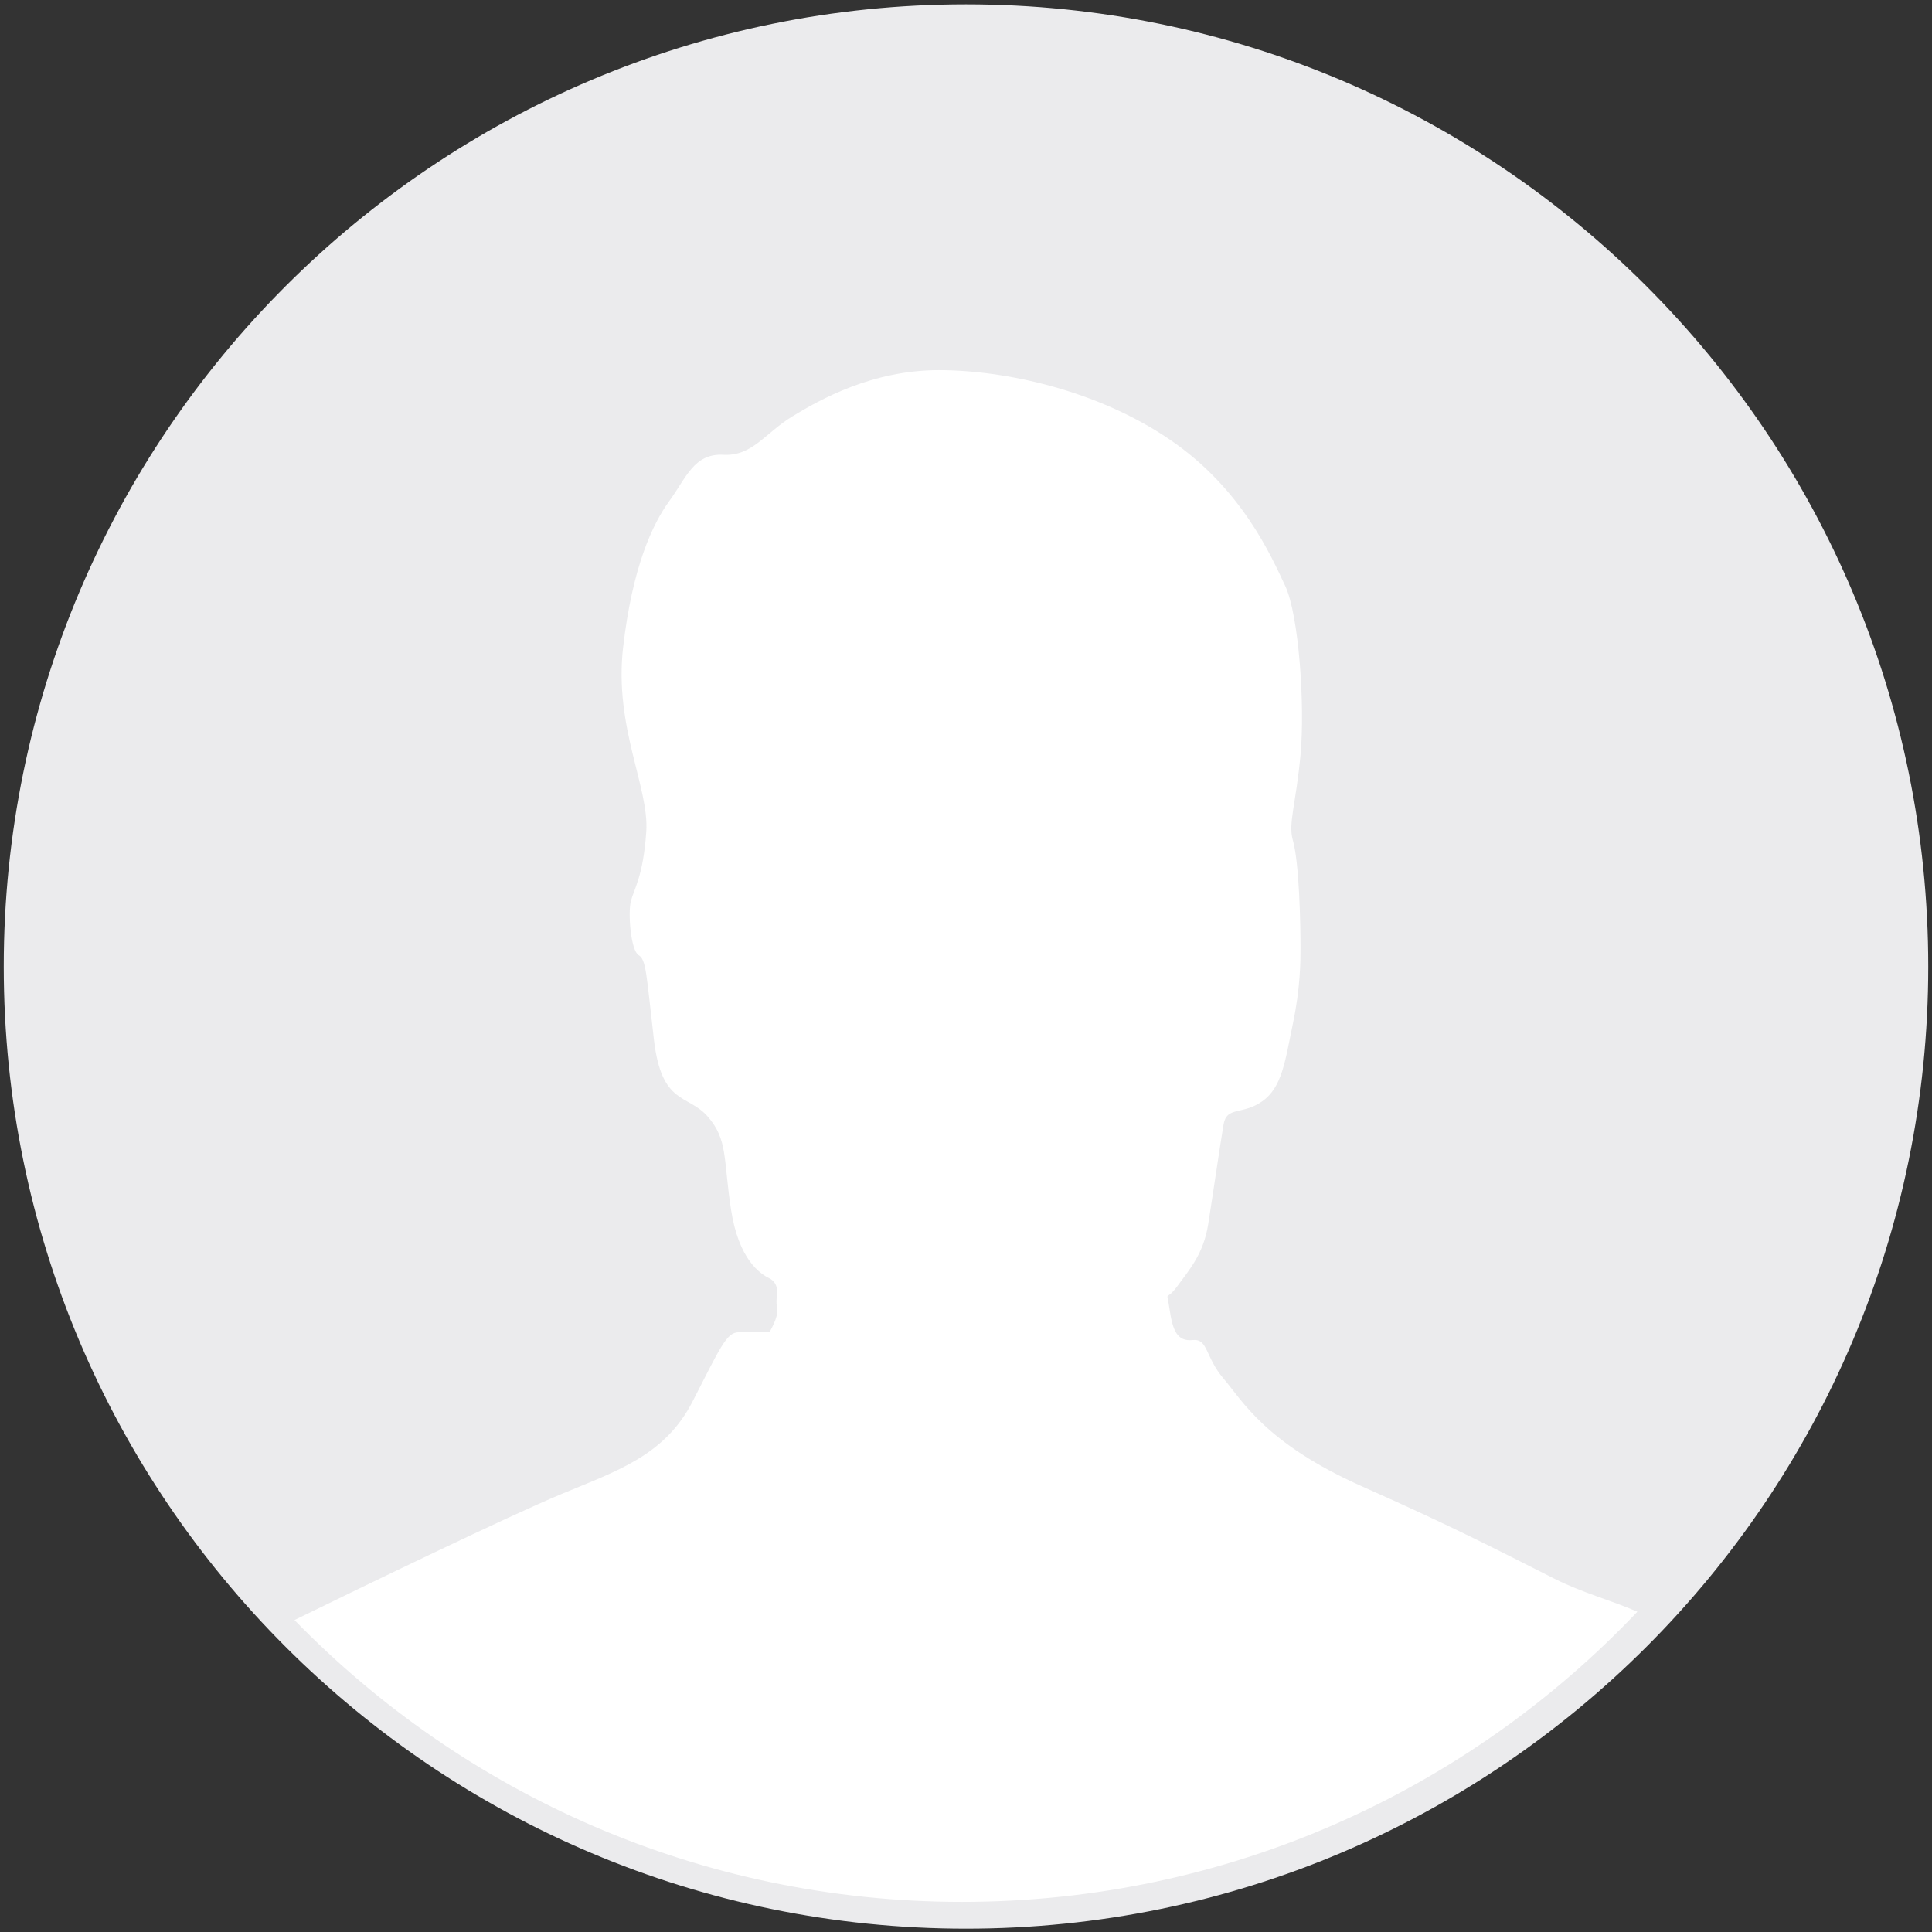
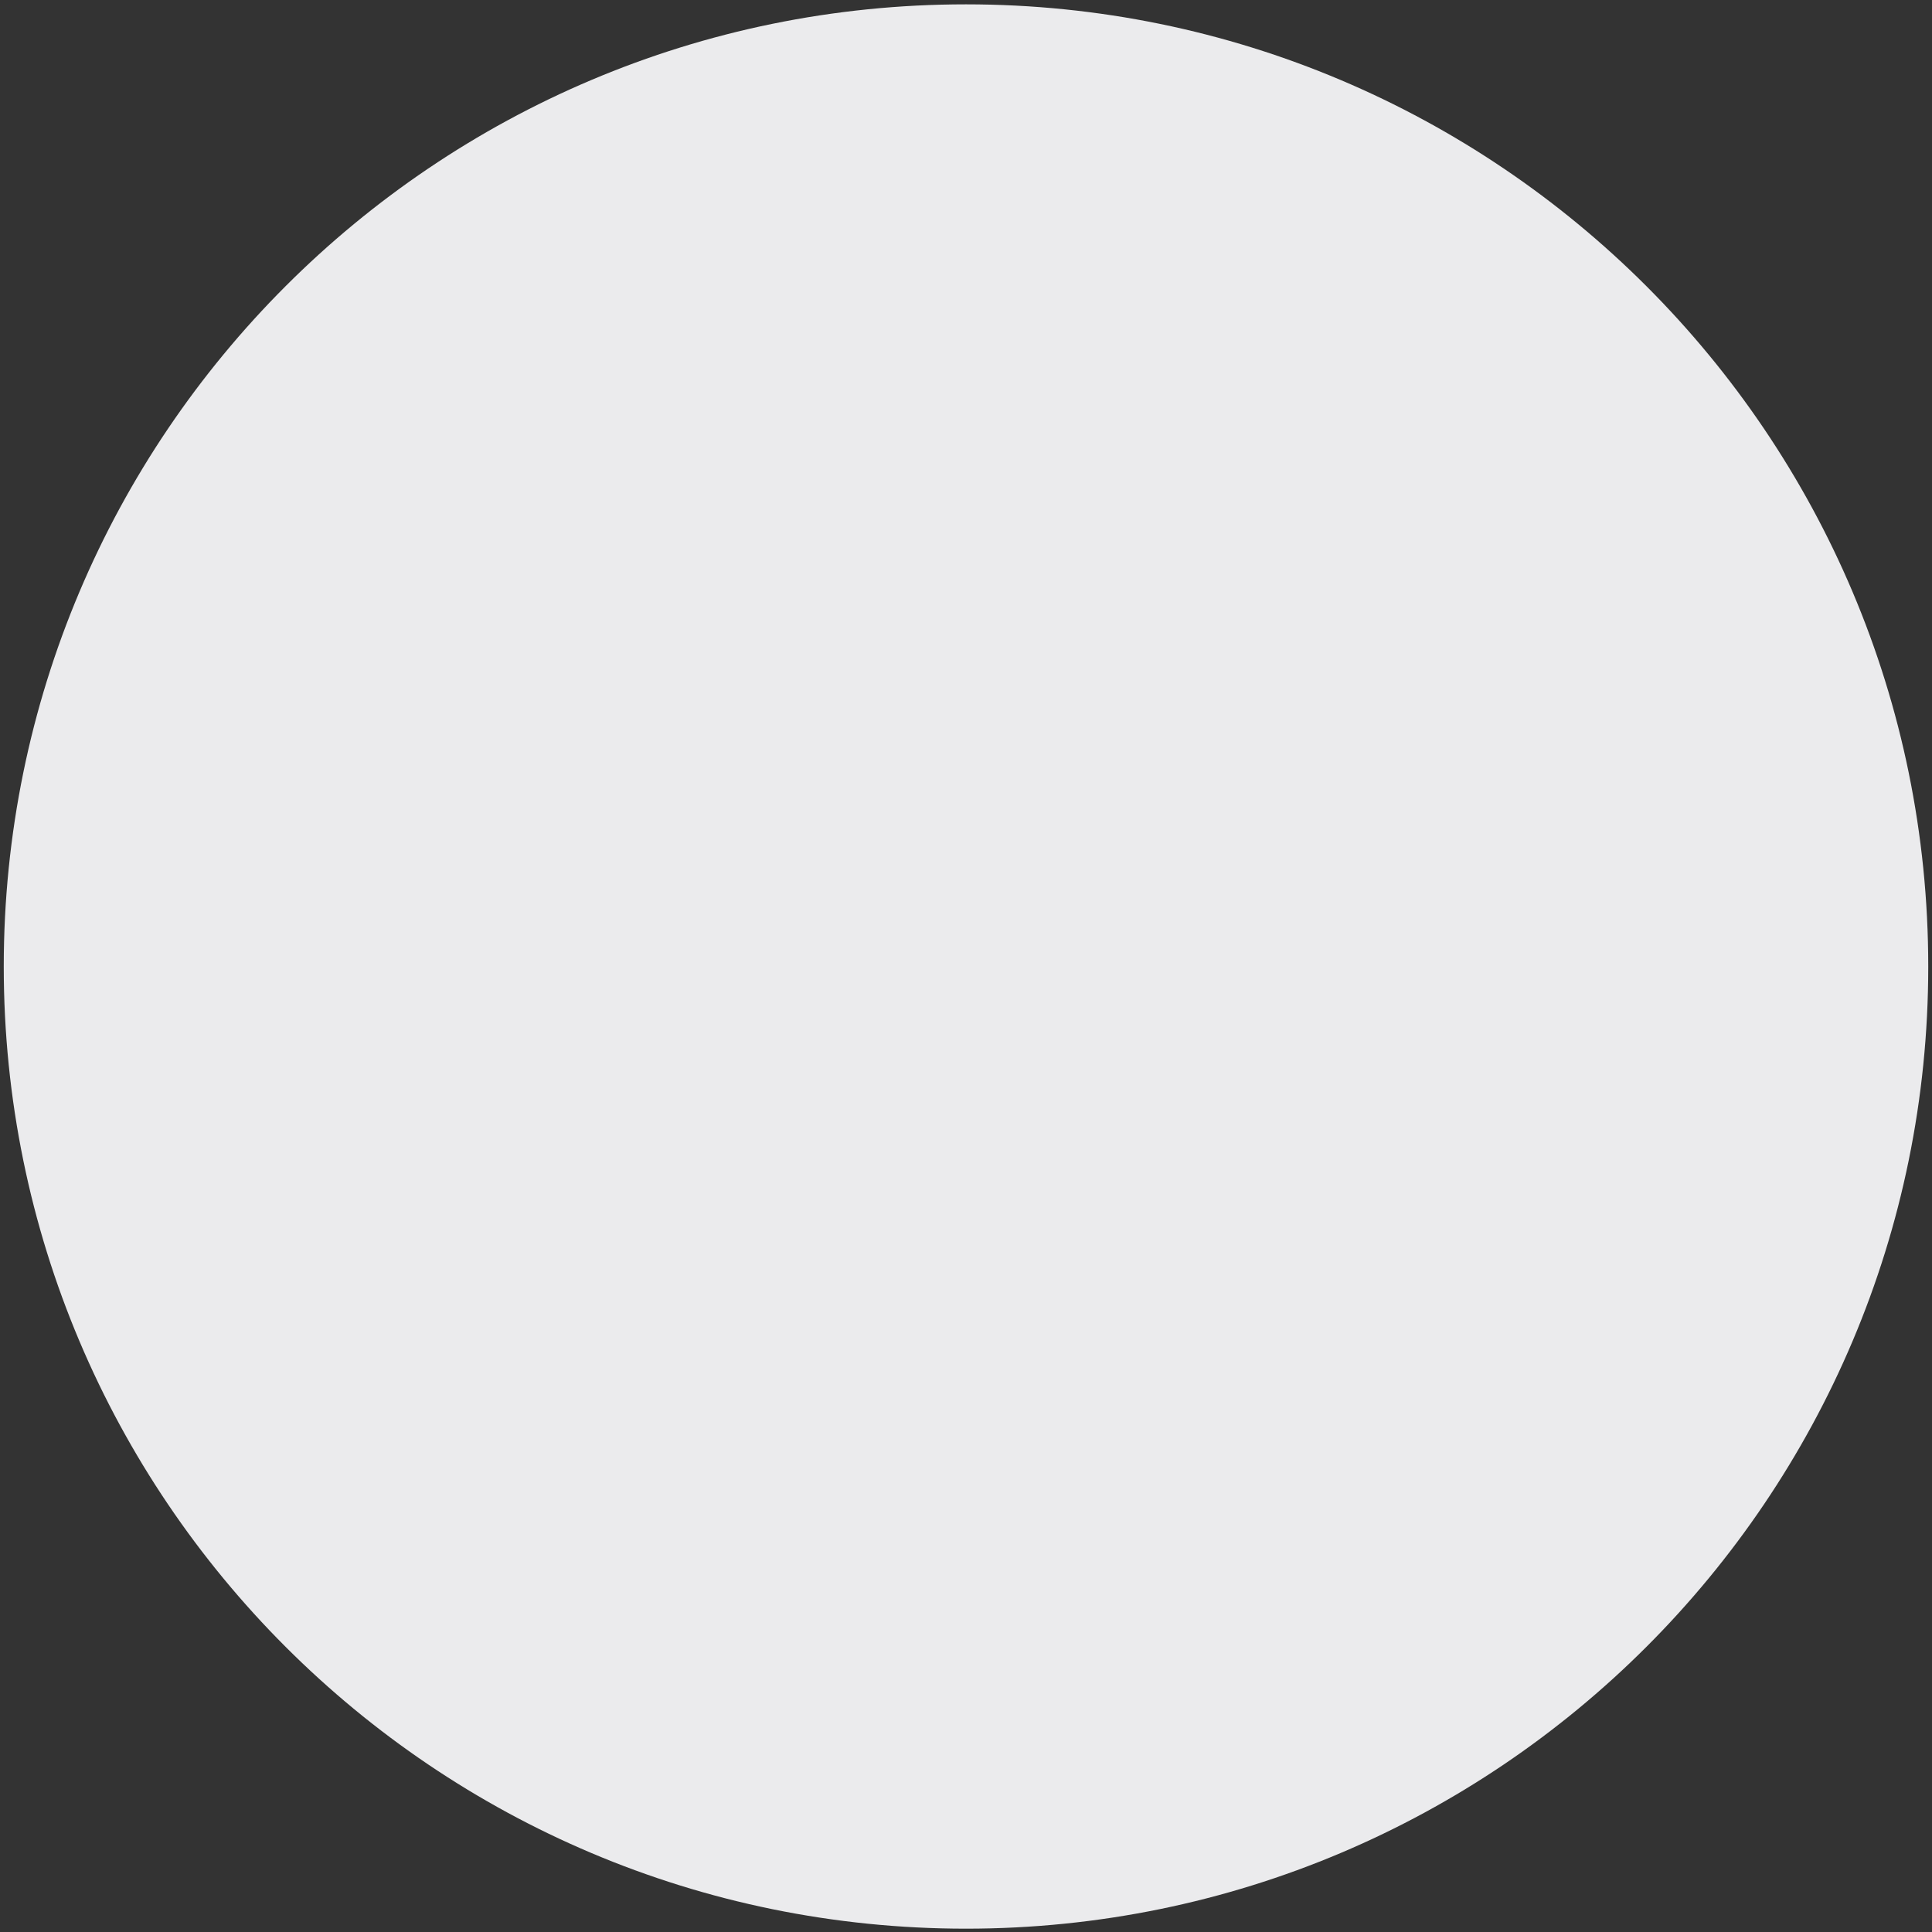
<svg xmlns="http://www.w3.org/2000/svg" version="1.1" id="Layer_1" x="0px" y="0px" width="36px" height="36px" viewBox="0 0 36 36" enable-background="new 0 0 36 36" xml:space="preserve">
  <rect x="0" y="0" width="36" height="36" fill="#333333" stroke="none" />
  <path fill-rule="evenodd" clip-rule="evenodd" fill="#EBEBED" d="M18,0.081c9.903,0,17.93,8.027,17.93,17.929  c0,9.9-8.027,17.928-17.93,17.928C8.098,35.938,0.07,27.91,0.07,18.01C0.07,8.108,8.098,0.081,18,0.081z" />
-   <path fill-rule="evenodd" clip-rule="evenodd" fill="#FFFFFF" d="M17.925,35.439c-4.878,0-9.285-2.012-12.438-5.252  c1.358-0.665,3.992-1.938,4.979-2.35c1.033-0.43,1.922-0.716,2.438-1.72s0.632-1.292,0.86-1.292c0.229,0,0.573,0,0.573,0  s0.173-0.287,0.145-0.43c-0.029-0.145,0-0.286,0-0.286s0.028-0.201-0.145-0.289c-0.172-0.085-0.573-0.344-0.717-1.29  c-0.143-0.947-0.057-1.291-0.43-1.722c-0.373-0.43-0.86-0.201-1.005-1.434c-0.143-1.233-0.143-1.491-0.286-1.577  c-0.144-0.086-0.201-0.775-0.144-1.004c0.058-0.229,0.229-0.459,0.287-1.291c0.058-0.832-0.603-1.951-0.431-3.442  s0.546-2.294,0.861-2.725c0.314-0.43,0.458-0.889,1.004-0.861c0.544,0.03,0.774-0.401,1.29-0.716  c0.517-0.316,1.492-0.861,2.726-0.861s2.954,0.373,4.302,1.292c1.35,0.917,1.895,2.179,2.152,2.724  c0.258,0.545,0.373,2.238,0.287,3.157c-0.086,0.917-0.23,1.268-0.145,1.578c0.125,0.428,0.145,1.592,0.145,2.007  c0,0.258,0,0.745-0.145,1.435c-0.143,0.688-0.199,1.175-0.572,1.434s-0.66,0.085-0.717,0.43c-0.059,0.346-0.201,1.32-0.287,1.864  c-0.088,0.546-0.344,0.833-0.574,1.148c-0.229,0.315-0.201,0.029-0.145,0.431c0.059,0.402,0.145,0.603,0.432,0.573  s0.229,0.315,0.574,0.718c0.344,0.401,0.773,1.205,2.582,2.009c1.807,0.801,2.668,1.261,3.586,1.721  c0.533,0.268,1.049,0.398,1.543,0.614C27.351,33.363,22.882,35.439,17.925,35.439z" />
</svg>